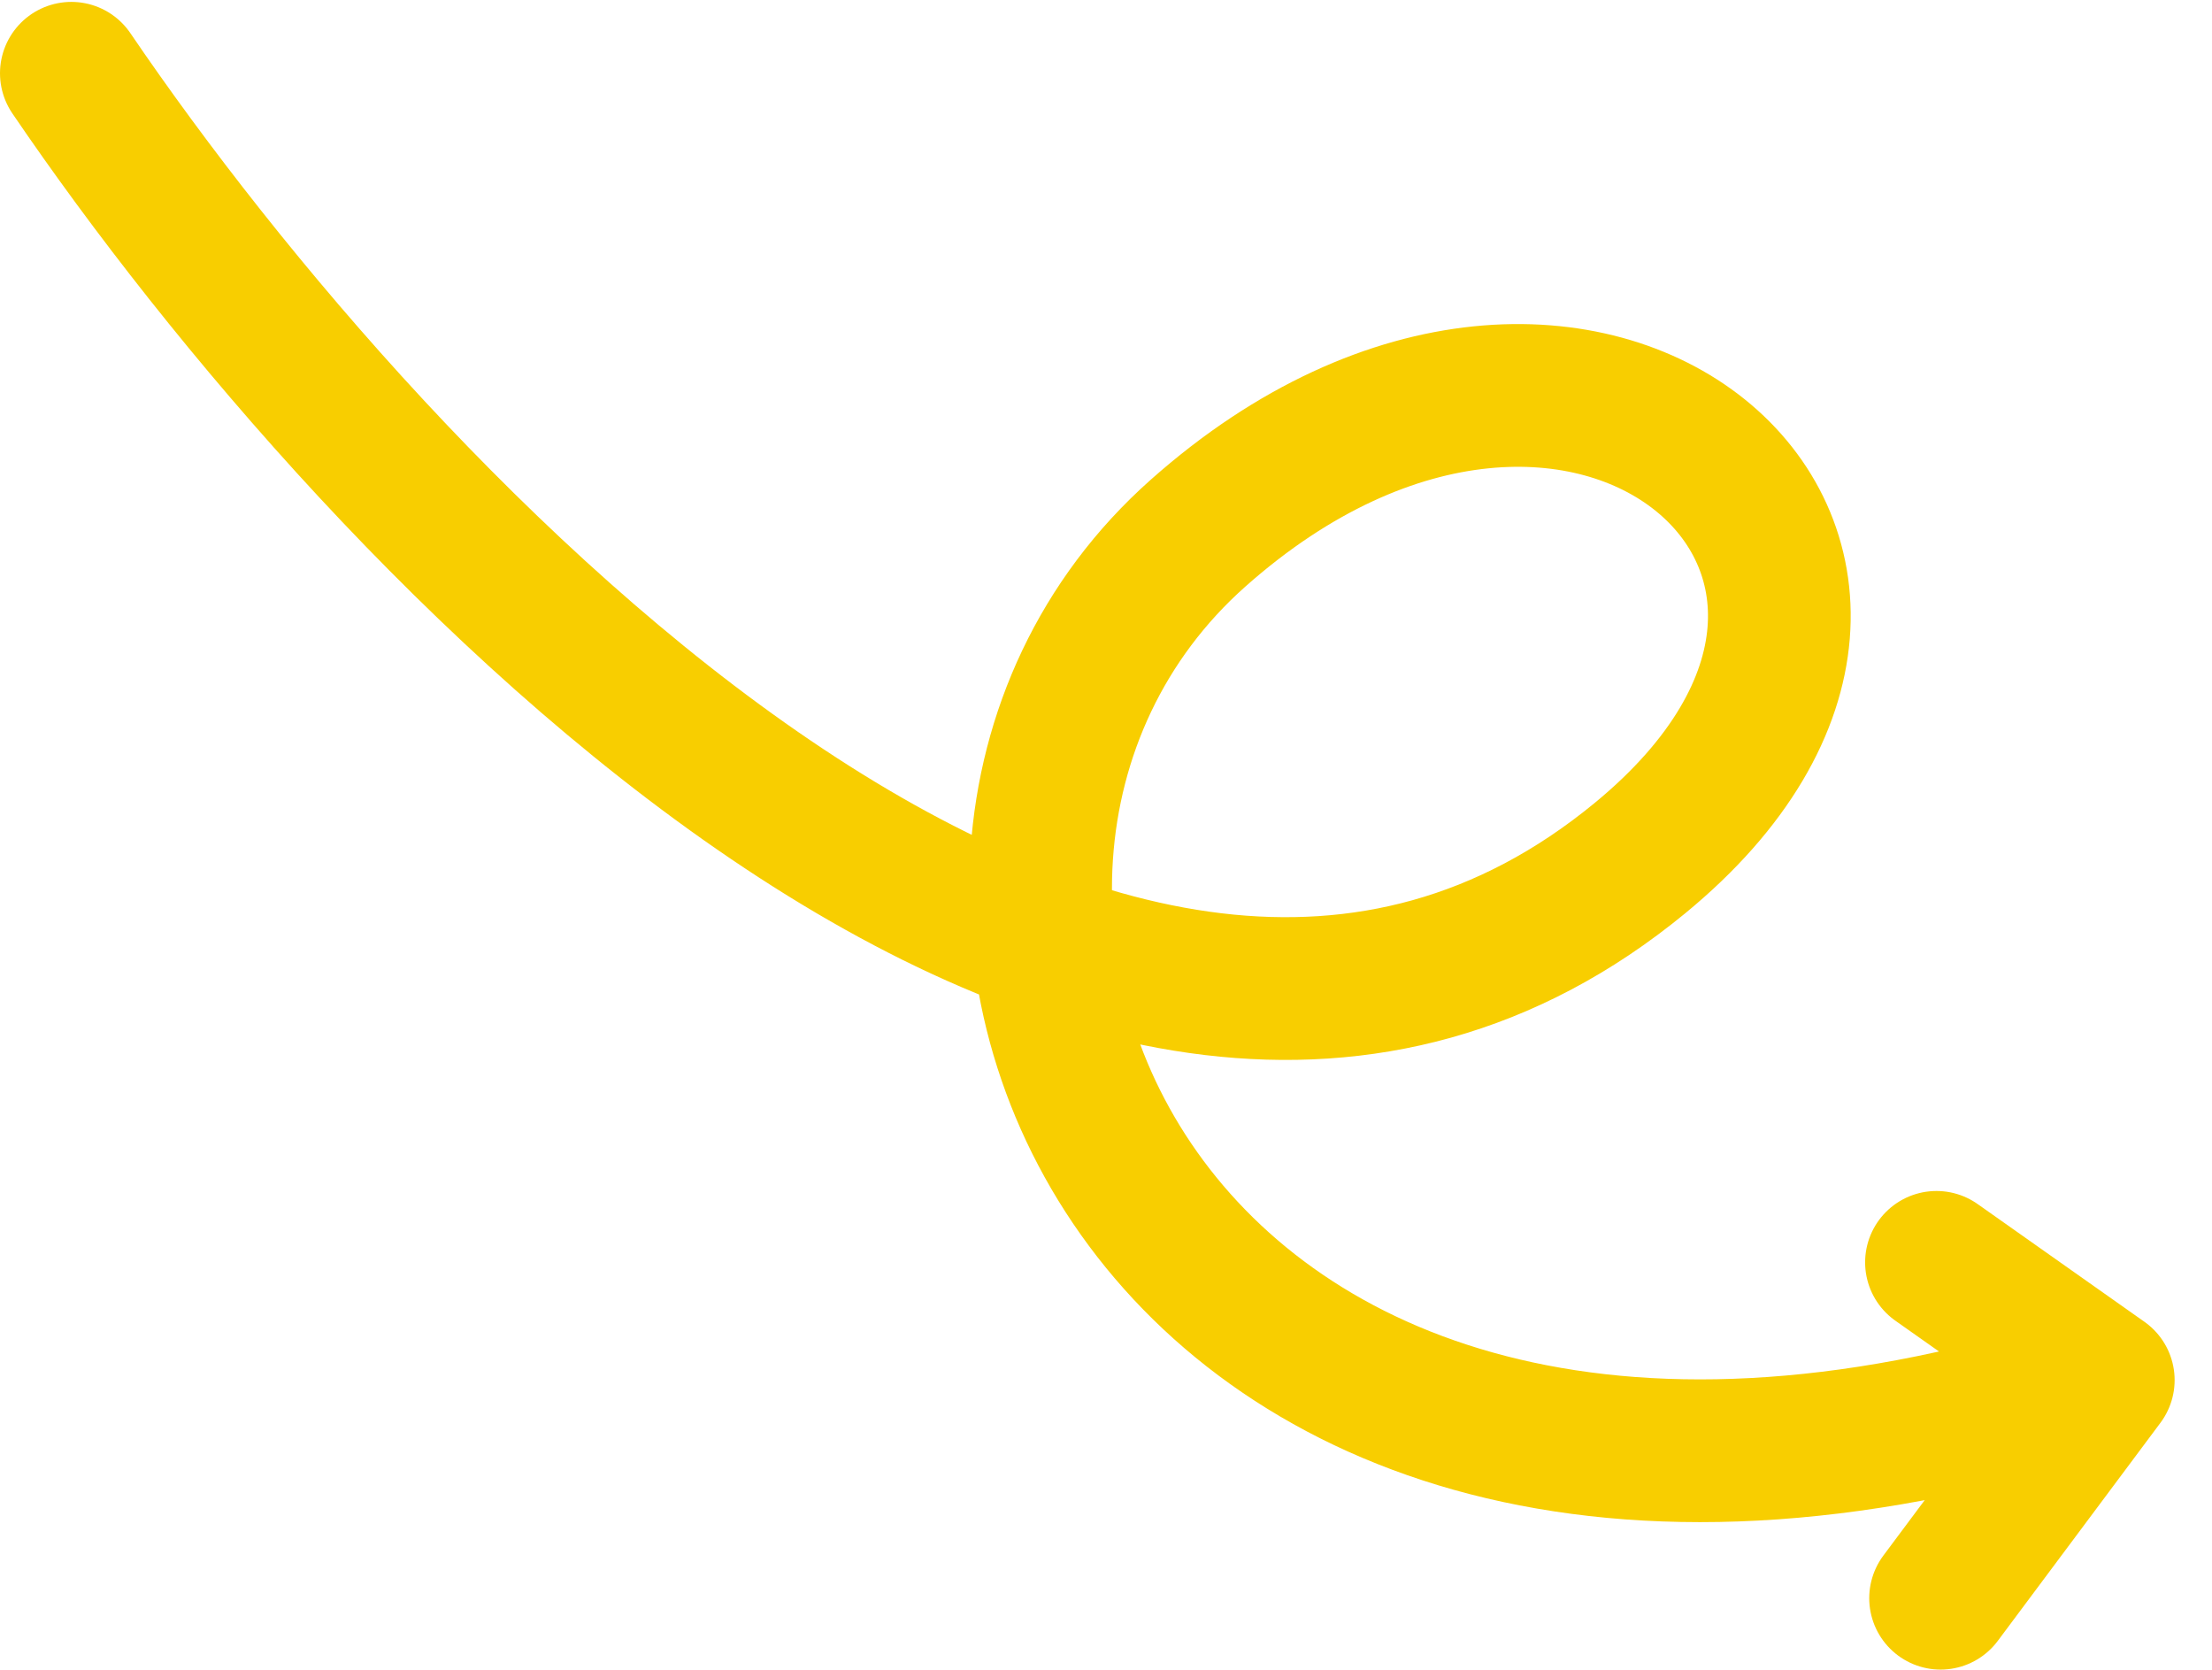
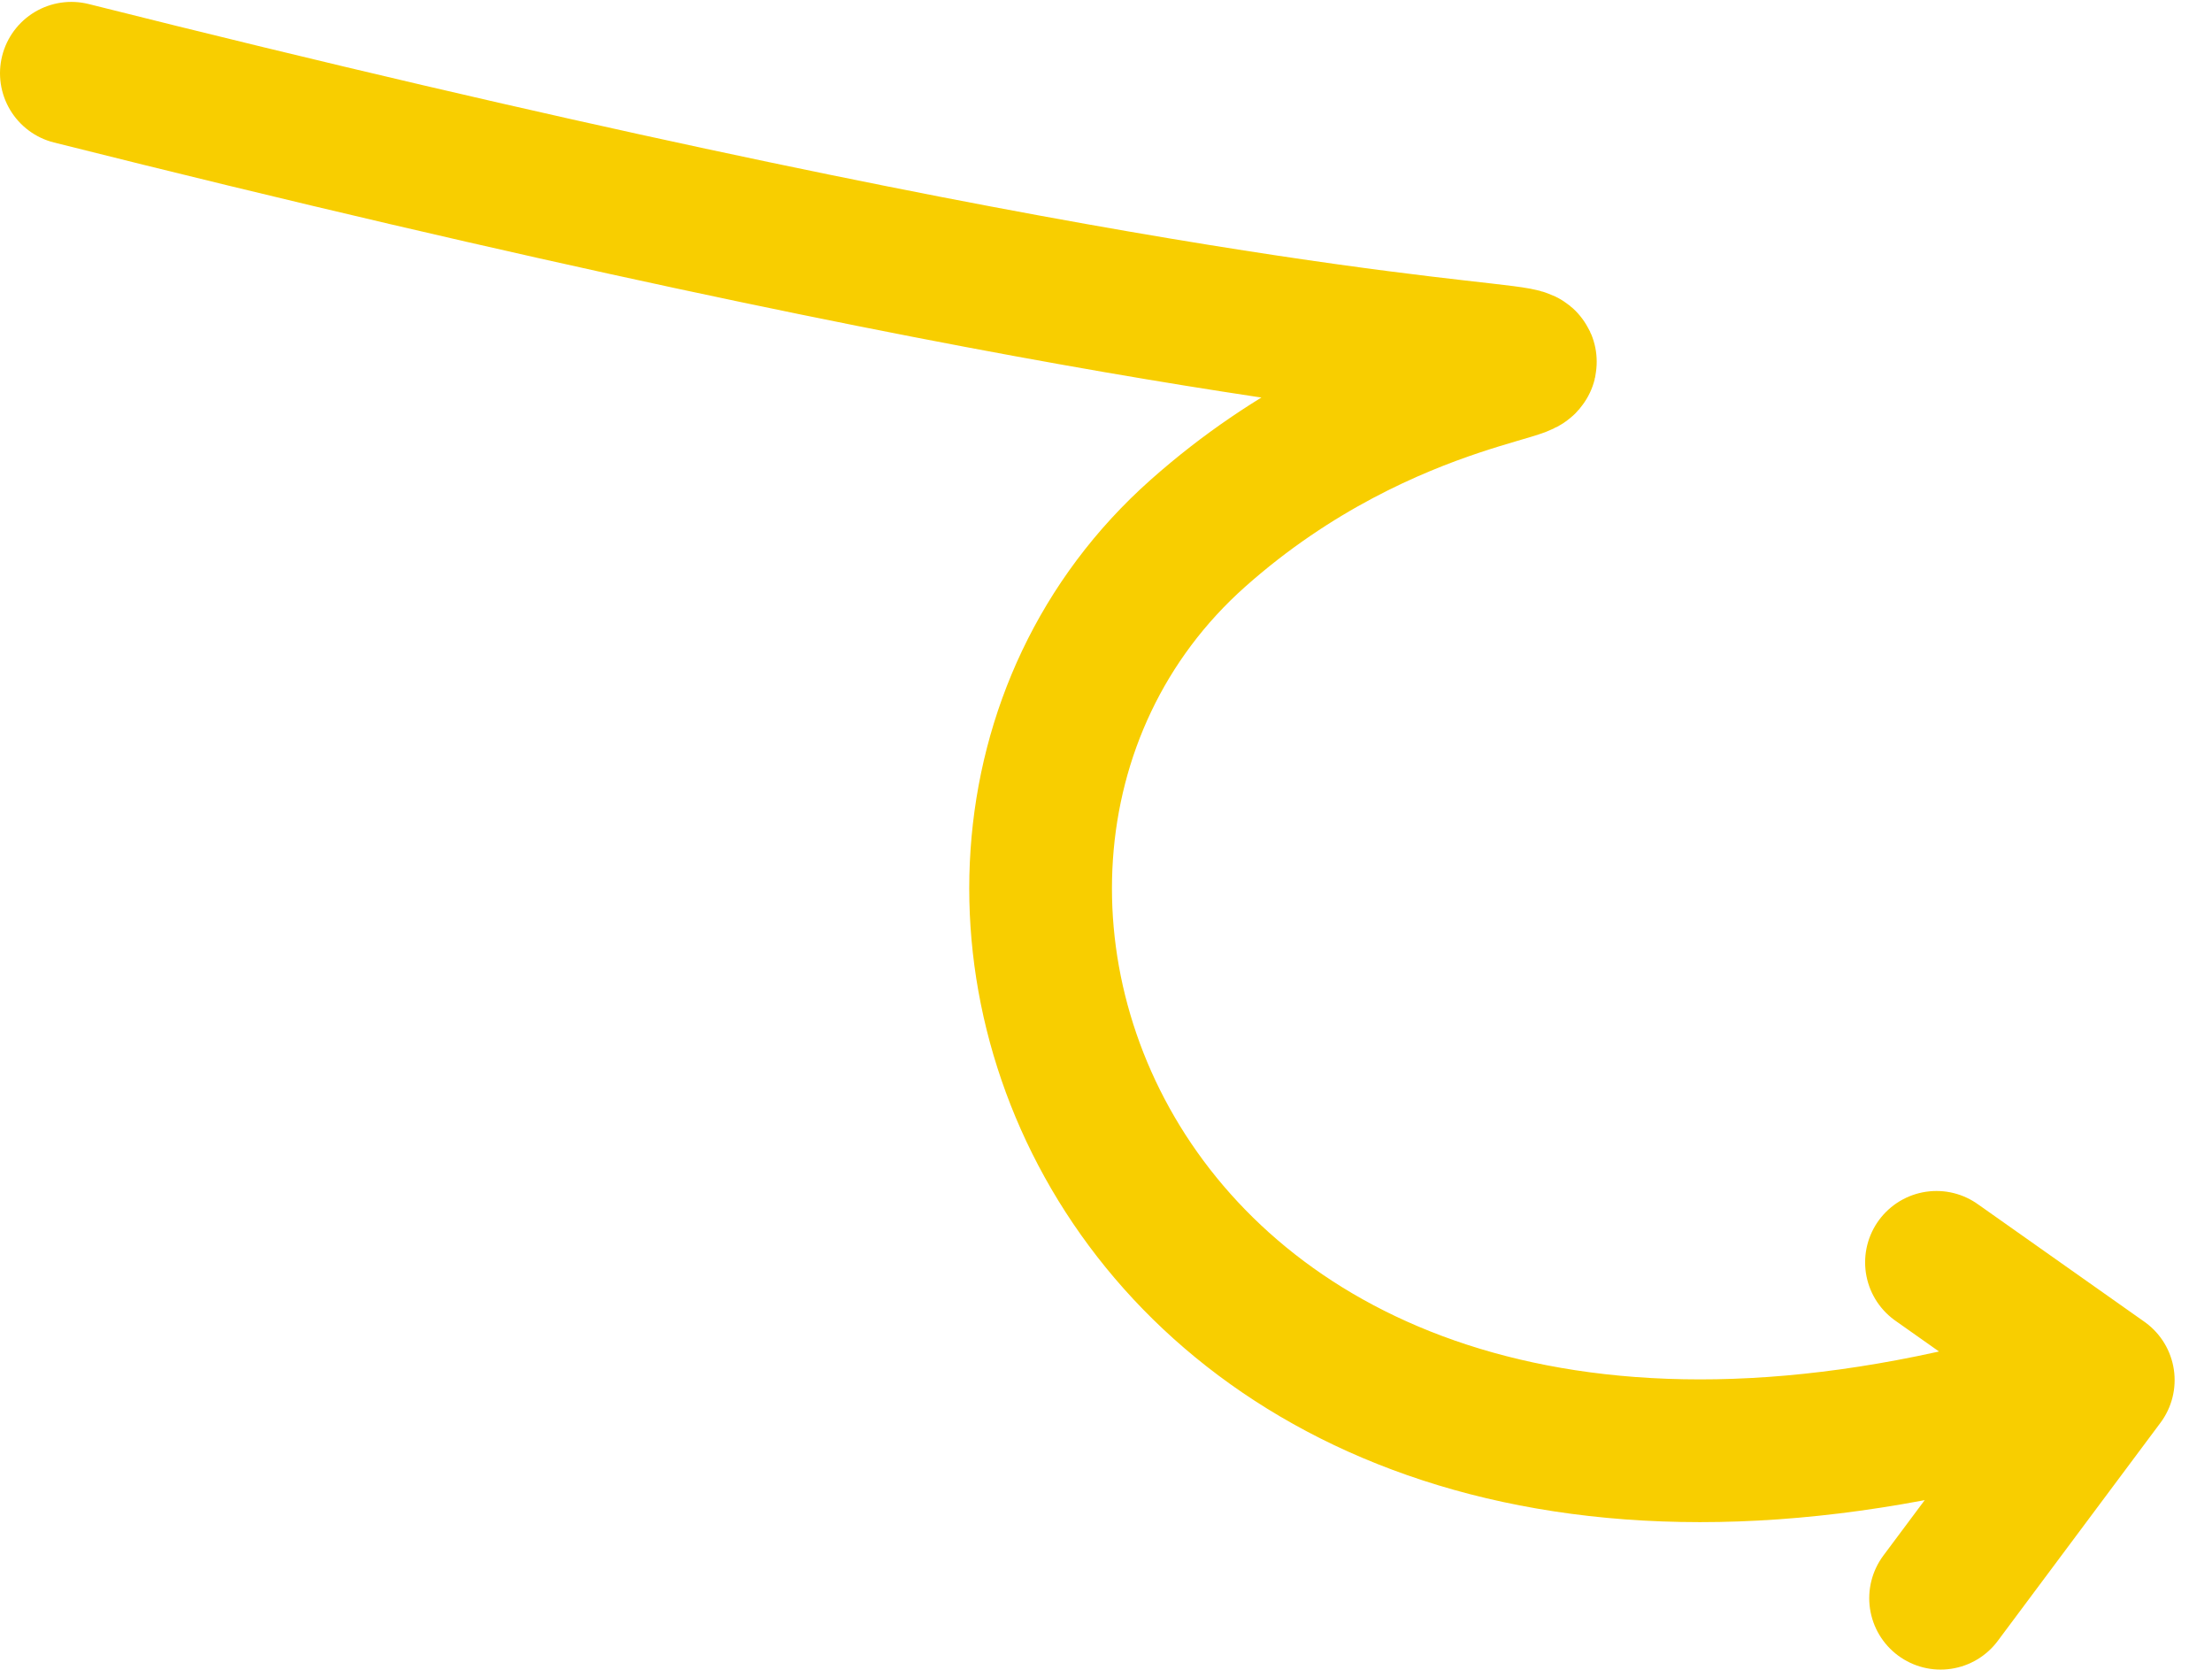
<svg xmlns="http://www.w3.org/2000/svg" width="155" height="117" viewBox="0 0 155 117" fill="none">
-   <path d="M5 5.133C26.567 36.849 77.526 90.826 114.904 60.126C140.425 39.166 110.975 13.343 83.943 37.357C56.911 61.371 80.157 118.74 147.381 96.684M147.381 96.684L135.693 88.436M147.381 96.684L135.981 111.965" stroke="#F8CE00" stroke-width="10" stroke-linecap="round" />
+   <path d="M5 5.133C140.425 39.166 110.975 13.343 83.943 37.357C56.911 61.371 80.157 118.74 147.381 96.684M147.381 96.684L135.693 88.436M147.381 96.684L135.981 111.965" stroke="#F8CE00" stroke-width="10" stroke-linecap="round" />
</svg>